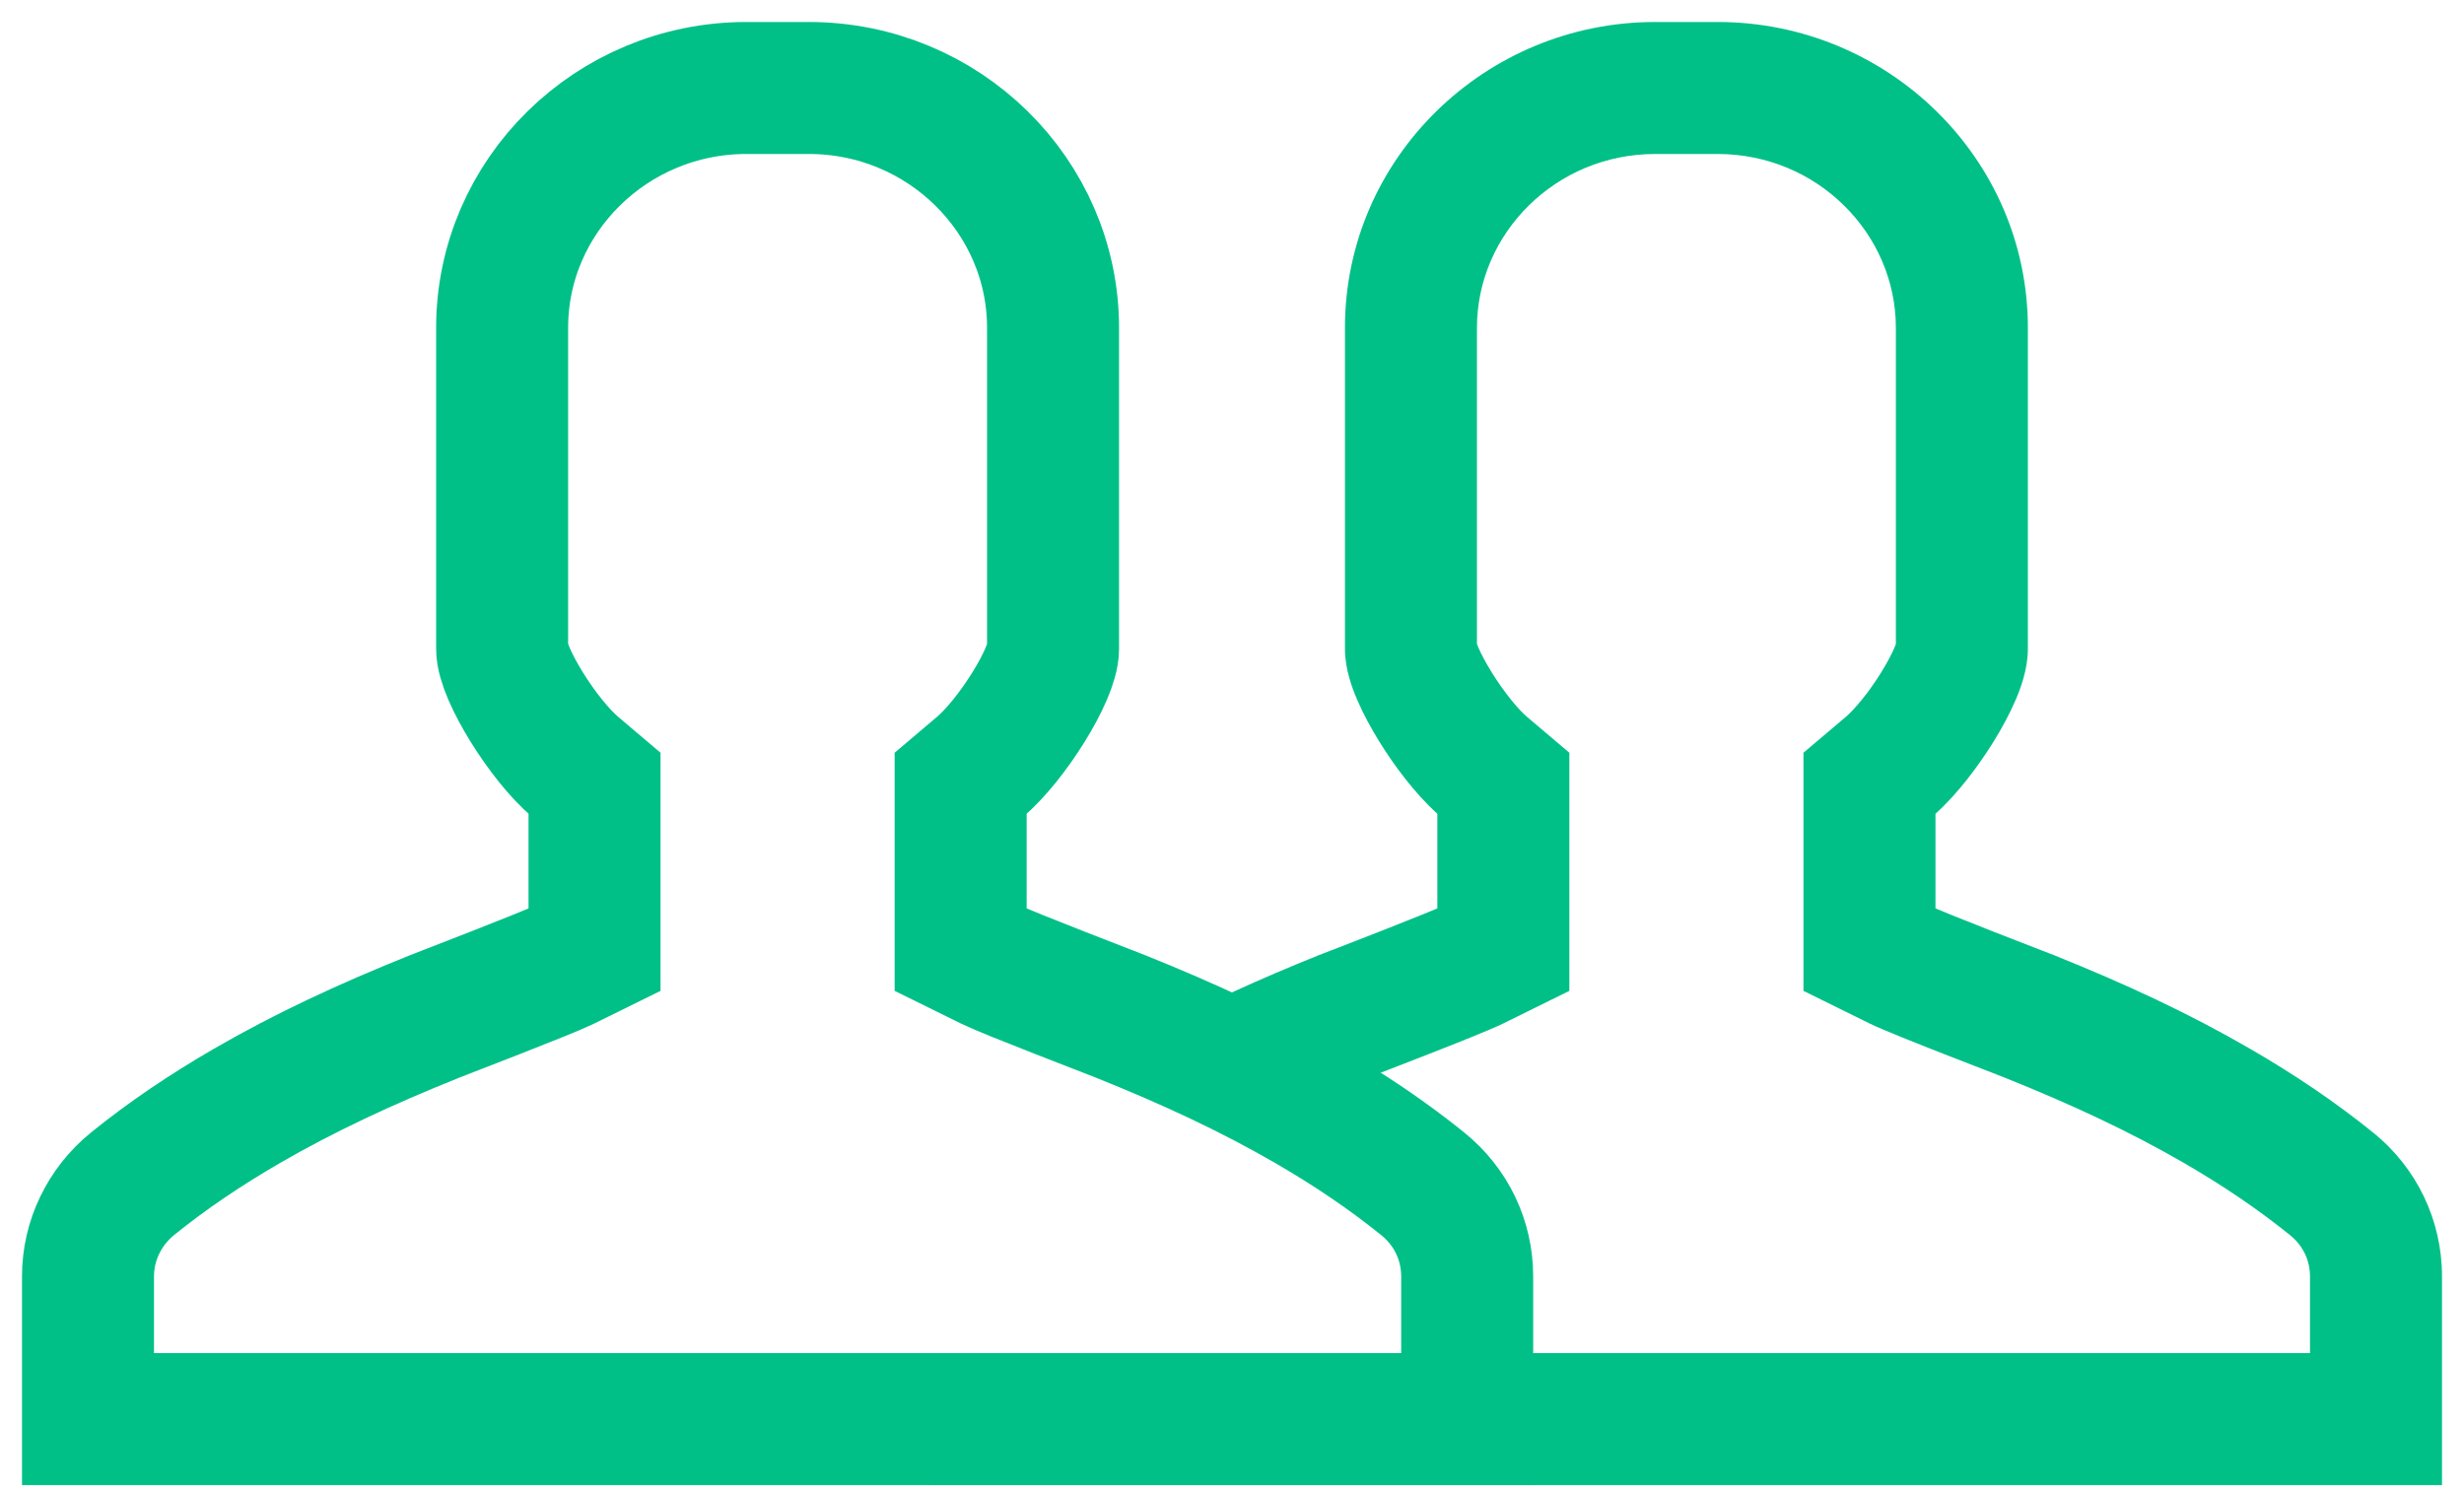
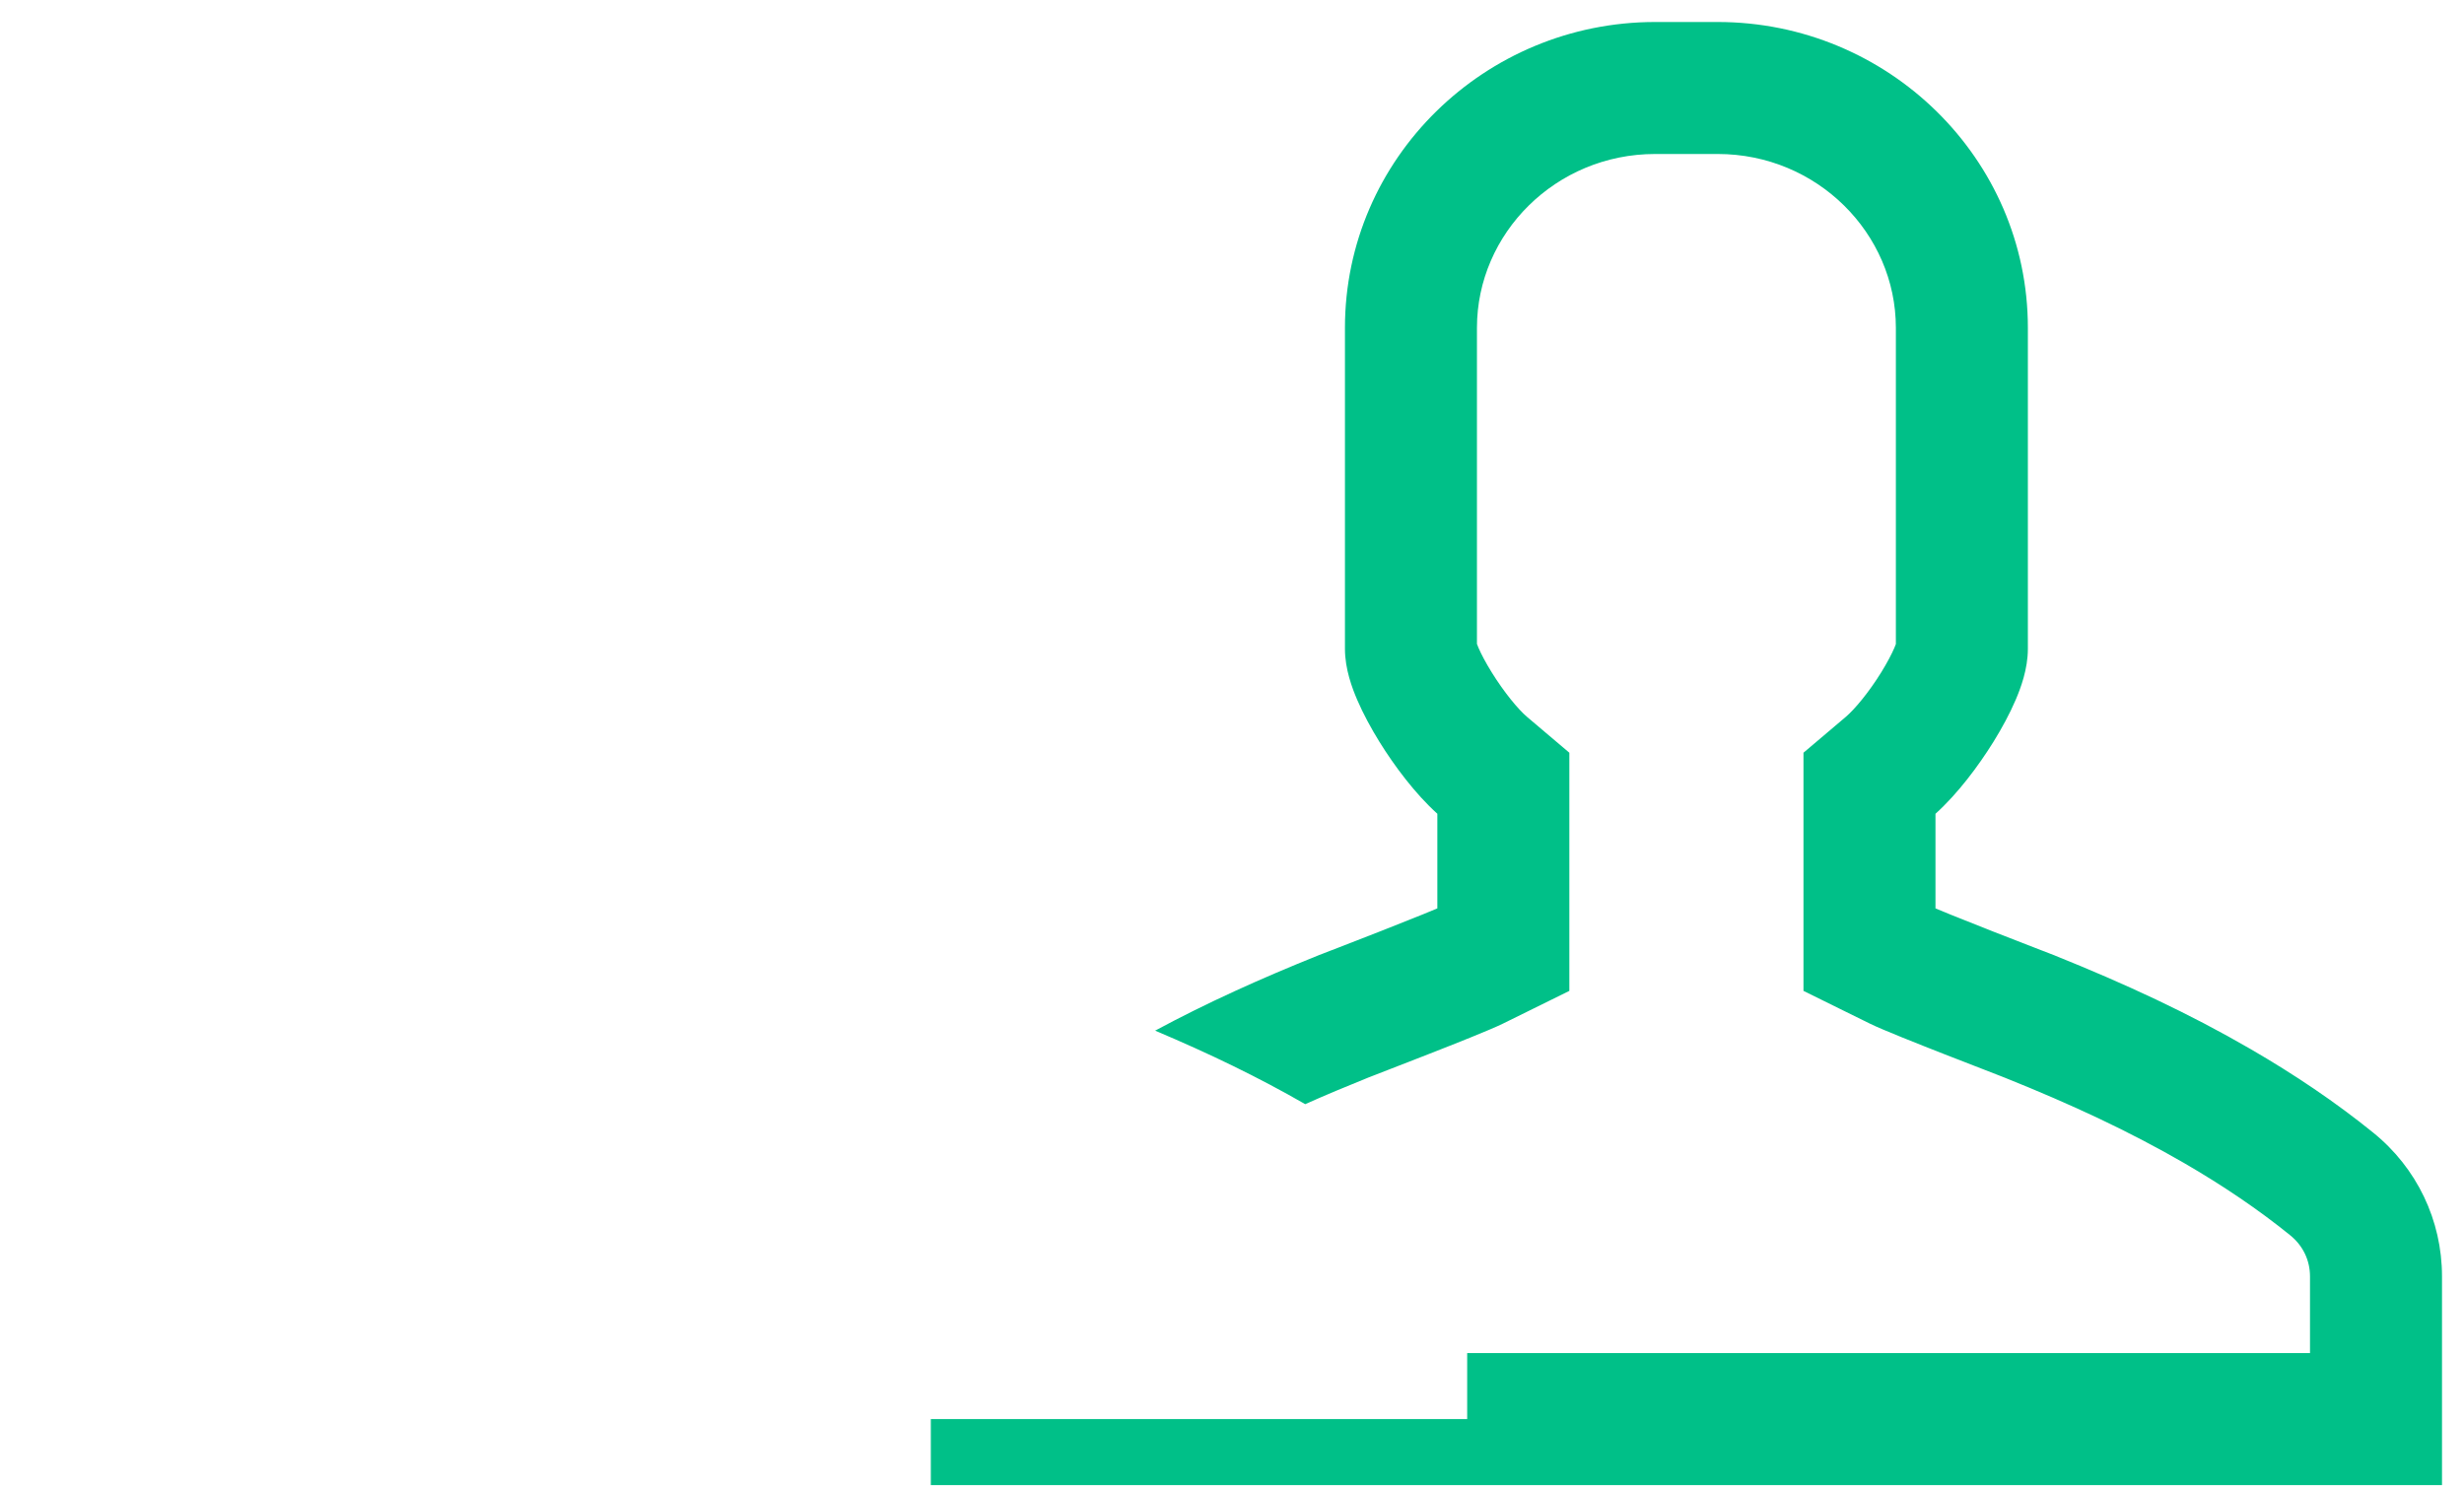
<svg xmlns="http://www.w3.org/2000/svg" width="56" height="34" viewBox="0 0 56 34" fill="none">
  <path fill-rule="evenodd" clip-rule="evenodd" d="M37.617 0.5C33.751 0.5 30.567 3.6 30.567 7.451V14.747C30.567 15.209 30.733 15.645 30.846 15.908C30.981 16.223 31.159 16.55 31.349 16.858C31.693 17.414 32.167 18.046 32.667 18.496V20.648L32.665 20.648C32.571 20.688 32.452 20.737 32.313 20.793C32.036 20.905 31.698 21.039 31.365 21.17C30.949 21.333 30.523 21.498 30.255 21.602L30.253 21.602C30.106 21.659 30.008 21.697 29.984 21.706C28.633 22.249 27.415 22.8 26.253 23.426C27.491 23.949 28.6 24.485 29.664 25.097C30.121 24.893 30.599 24.693 31.101 24.491C31.101 24.491 31.101 24.491 31.103 24.49L31.135 24.478L31.23 24.441L31.541 24.32C31.792 24.223 32.121 24.095 32.459 23.963C33.09 23.716 33.877 23.404 34.146 23.272L34.83 22.935L35.667 22.522V21.589V17.804V17.109L35.137 16.66L34.704 16.293C34.503 16.122 34.183 15.735 33.9 15.278C33.766 15.062 33.664 14.868 33.602 14.724C33.586 14.687 33.575 14.658 33.567 14.636V7.451C33.567 5.304 35.36 3.5 37.617 3.5H39.038C41.295 3.5 43.088 5.304 43.088 7.451V14.639C43.08 14.66 43.069 14.689 43.053 14.727C42.991 14.871 42.89 15.063 42.757 15.279C42.476 15.733 42.155 16.119 41.951 16.293L41.518 16.66L40.988 17.109V17.804V21.589V22.522L41.825 22.935L42.509 23.272C42.778 23.404 43.565 23.716 44.195 23.963C44.533 24.095 44.862 24.223 45.114 24.32L45.425 24.441L45.52 24.478L45.545 24.488L45.552 24.49C45.553 24.491 45.554 24.491 45.553 24.491C47.103 25.112 48.408 25.724 49.638 26.435C50.53 26.952 51.332 27.496 52.045 28.073L52.047 28.075C52.342 28.312 52.5 28.648 52.5 29.012V30.755H33.345V32.255H21.155V33.755H22.655H54H55.5V32.255V29.012C55.5 27.736 54.928 26.543 53.931 25.74C53.081 25.052 52.147 24.422 51.14 23.839C49.754 23.036 48.312 22.365 46.67 21.706C46.647 21.697 46.549 21.659 46.402 21.602L46.4 21.602C46.132 21.498 45.706 21.333 45.29 21.17C44.956 21.039 44.619 20.905 44.342 20.793C44.203 20.737 44.084 20.688 43.99 20.648L43.988 20.648V18.497C44.489 18.045 44.962 17.415 45.307 16.859C45.498 16.551 45.675 16.224 45.81 15.909C45.924 15.643 46.088 15.208 46.088 14.747V7.451C46.088 3.6 42.904 0.5 39.038 0.5H37.617ZM33.552 14.588C33.552 14.588 33.552 14.59 33.553 14.594L33.553 14.594C33.552 14.591 33.552 14.589 33.552 14.588C33.552 14.588 33.552 14.588 33.552 14.588Z" fill="#00C088" />
-   <path d="M33.345 32.255V29.012C33.345 28.192 32.98 27.427 32.334 26.907C31.552 26.274 30.684 25.687 29.734 25.137C28.426 24.38 27.052 23.739 25.457 23.099C25.335 23.049 22.908 22.119 22.517 21.926L21.833 21.589V17.804L22.266 17.437C23.007 16.809 23.933 15.313 23.933 14.747V7.451C23.933 4.452 21.445 2 18.384 2H16.962C13.901 2 11.412 4.452 11.412 7.451V14.747C11.412 15.307 12.343 16.813 13.079 17.437L13.512 17.804V21.589L12.828 21.926C12.437 22.119 10.011 23.049 9.888 23.099C8.293 23.739 6.919 24.38 5.611 25.137C4.662 25.687 3.793 26.274 3.014 26.905C2.37 27.429 2 28.198 2 29.012V32.255H33.345Z" stroke="#00C088" stroke-width="3" />
</svg>